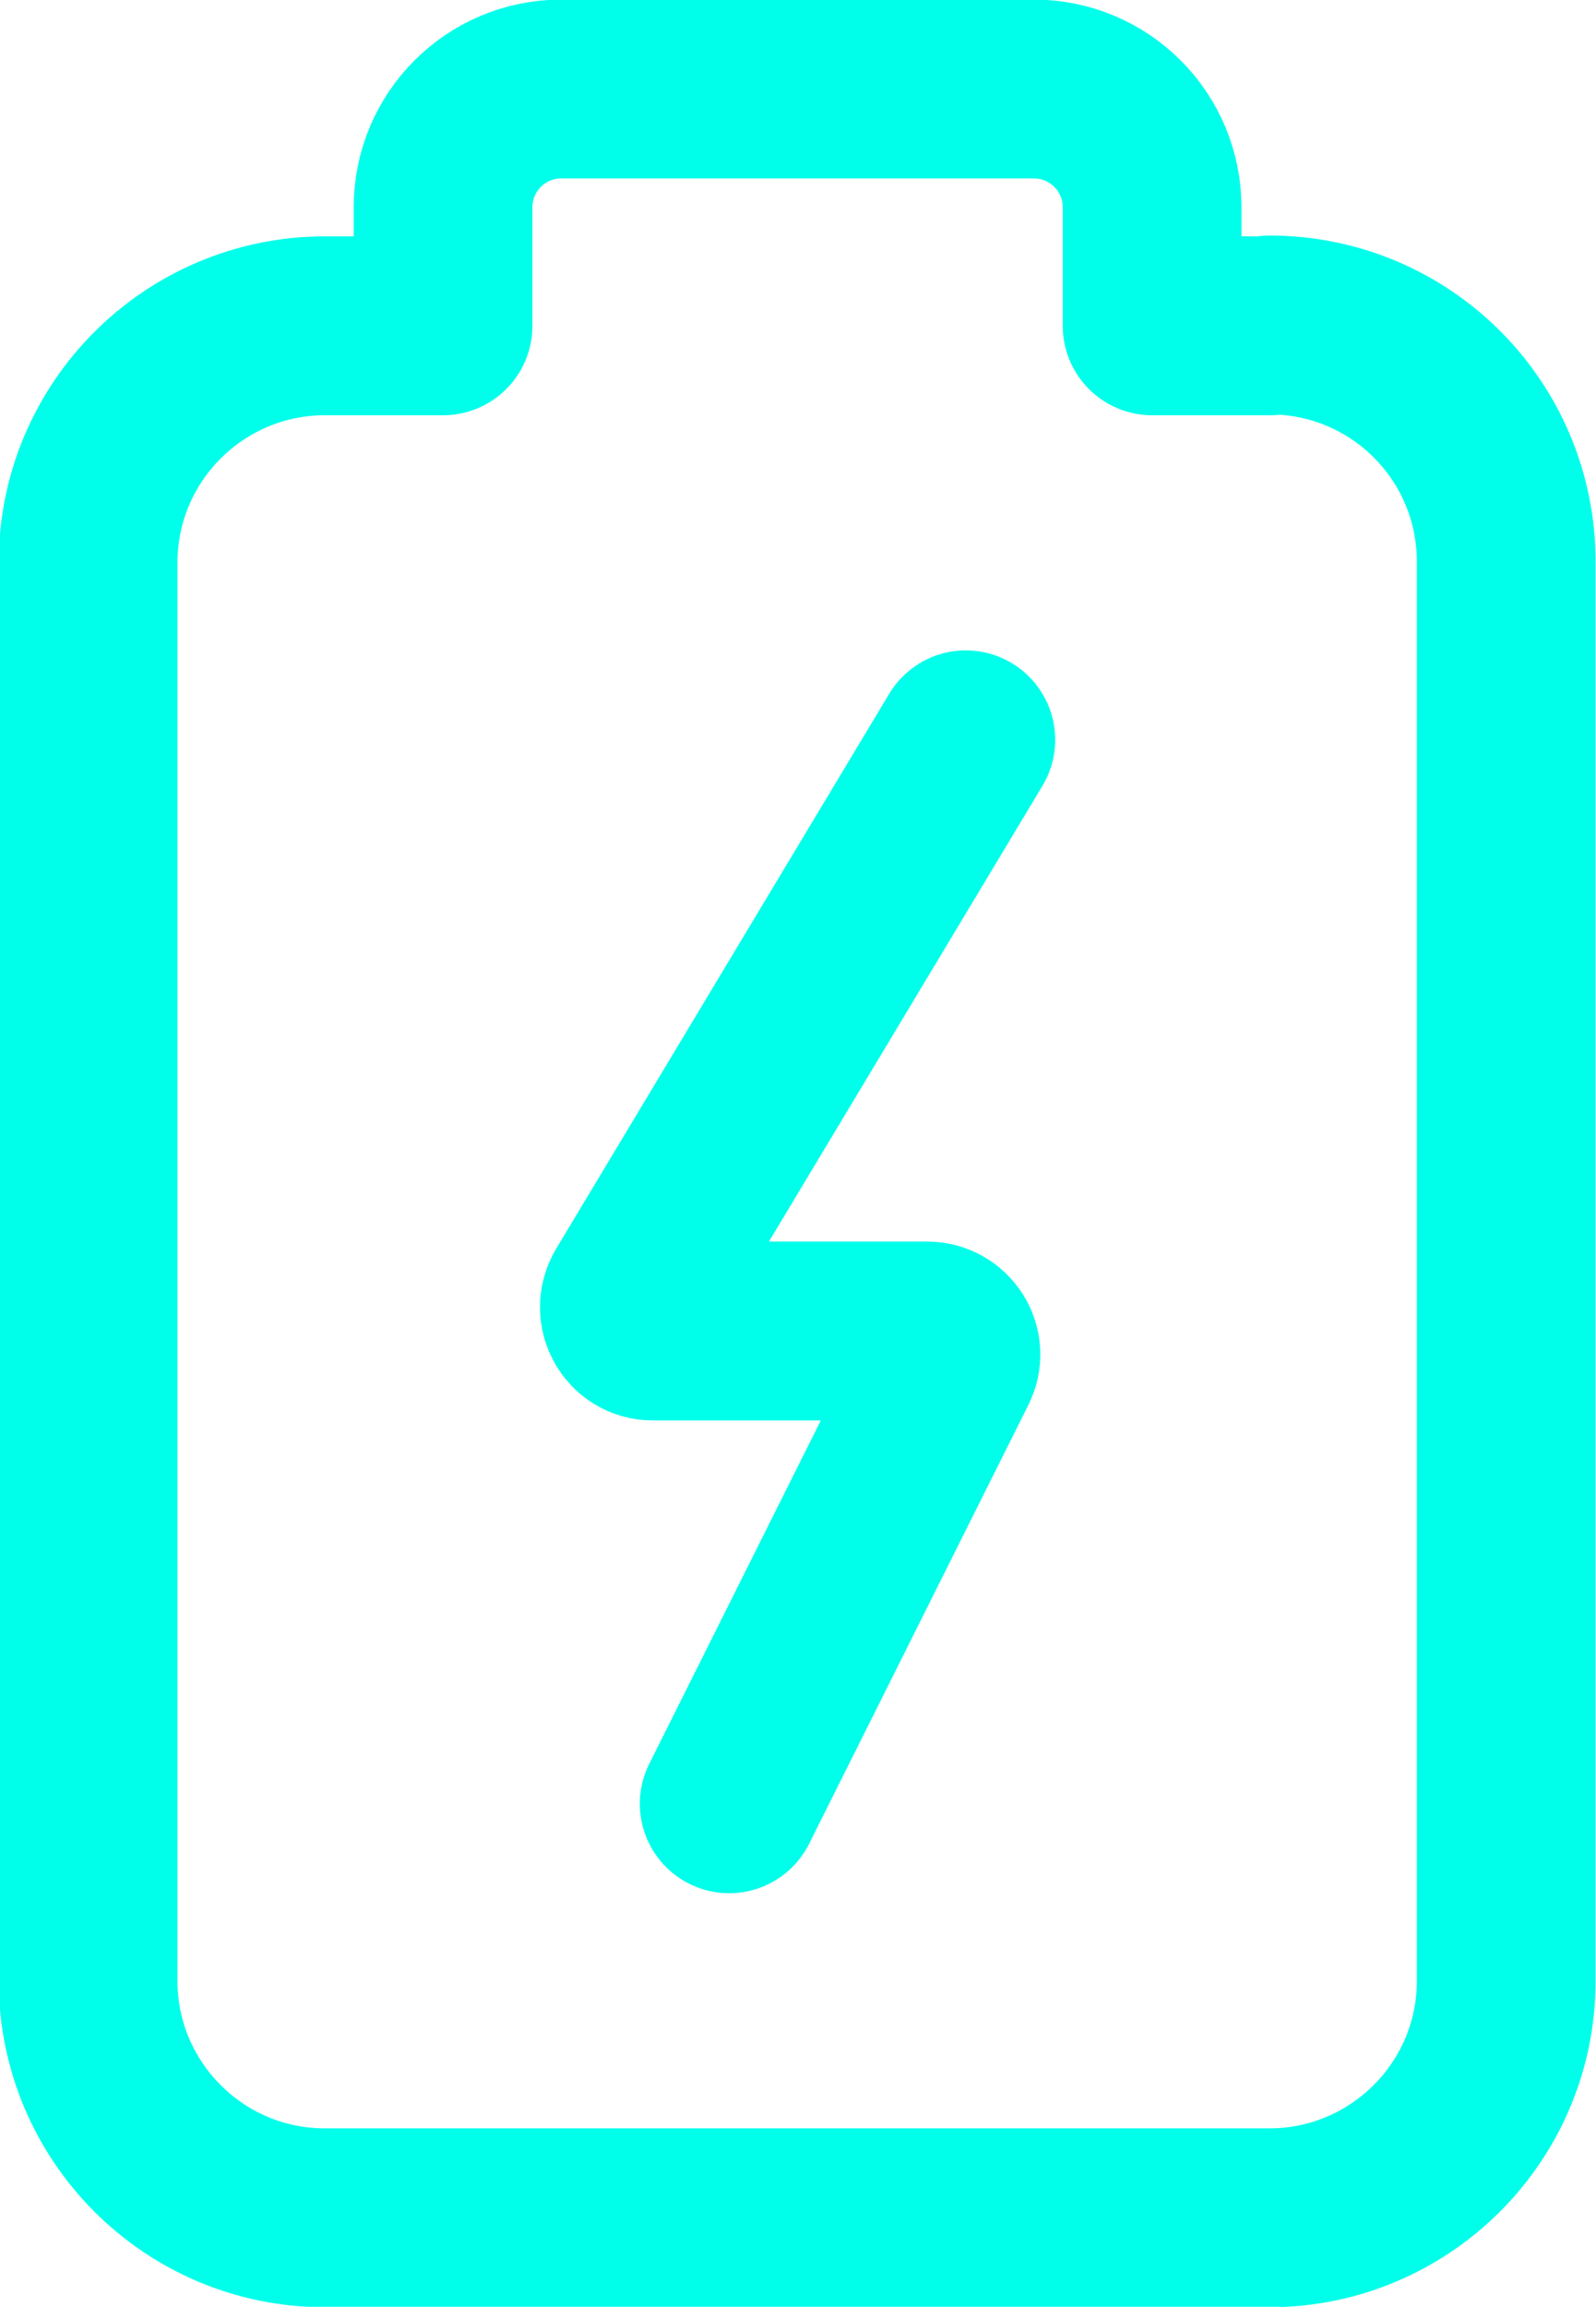
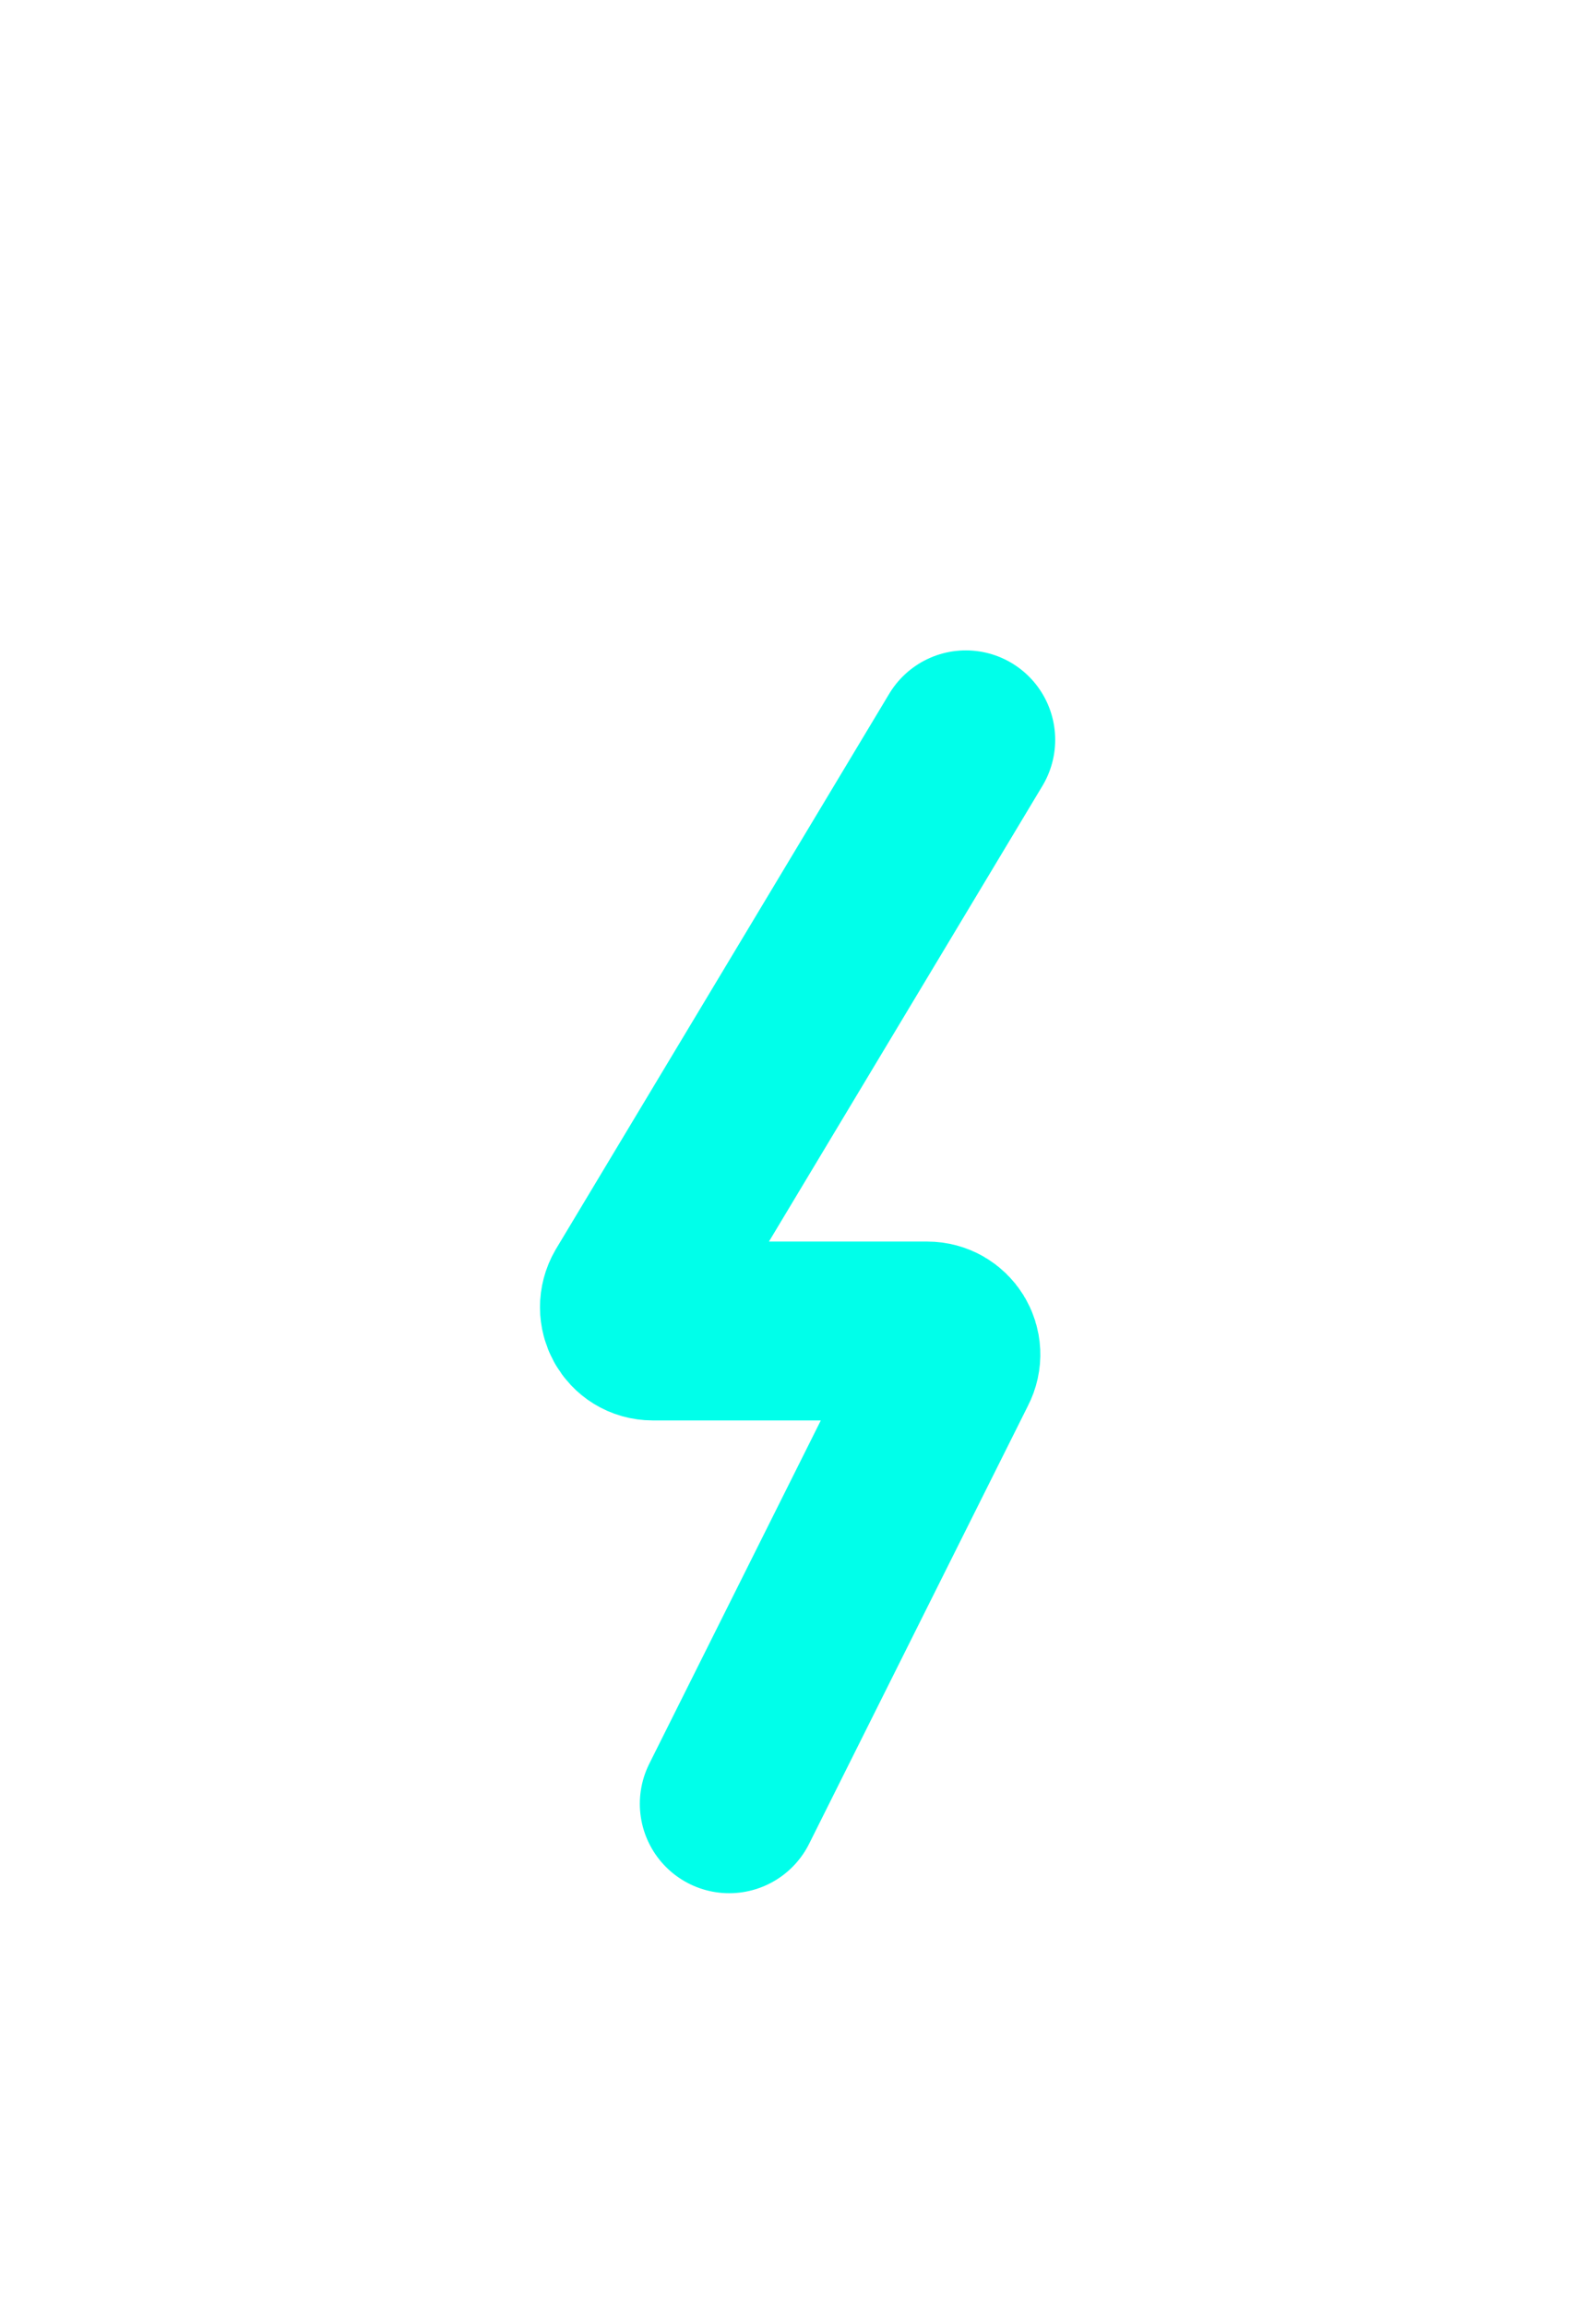
<svg xmlns="http://www.w3.org/2000/svg" id="uuid-92efe2e7-d9e8-4fea-8230-2872aa41c80d" viewBox="0 0 19.02 27.47">
  <defs>
    <style>.uuid-208f96b1-d43a-4edf-82da-407dc675ced5{fill:none;fill-rule:evenodd;stroke:#00ffea;stroke-linecap:round;stroke-linejoin:round;stroke-width:2.13px}</style>
  </defs>
  <g id="uuid-5e4d4dbf-5d18-43bc-968b-3a5ba9ebfe70">
-     <path d="M15.14 3.88h-1.41V2.47c0-.78-.63-1.41-1.41-1.41H6.69c-.78 0-1.41.63-1.41 1.41v1.41H3.87c-1.55 0-2.82 1.26-2.82 2.82v16.89c0 1.55 1.26 2.82 2.82 2.82h11.26c1.55 0 2.82-1.26 2.82-2.82V6.69c0-1.56-1.26-2.82-2.82-2.82Z" class="uuid-208f96b1-d43a-4edf-82da-407dc675ced5" />
    <path d="m11.51 8.81-3.97 6.61c-.11.19.02.43.24.43h3.27c.21 0 .35.22.25.41l-2.61 5.22" class="uuid-208f96b1-d43a-4edf-82da-407dc675ced5" />
  </g>
</svg>